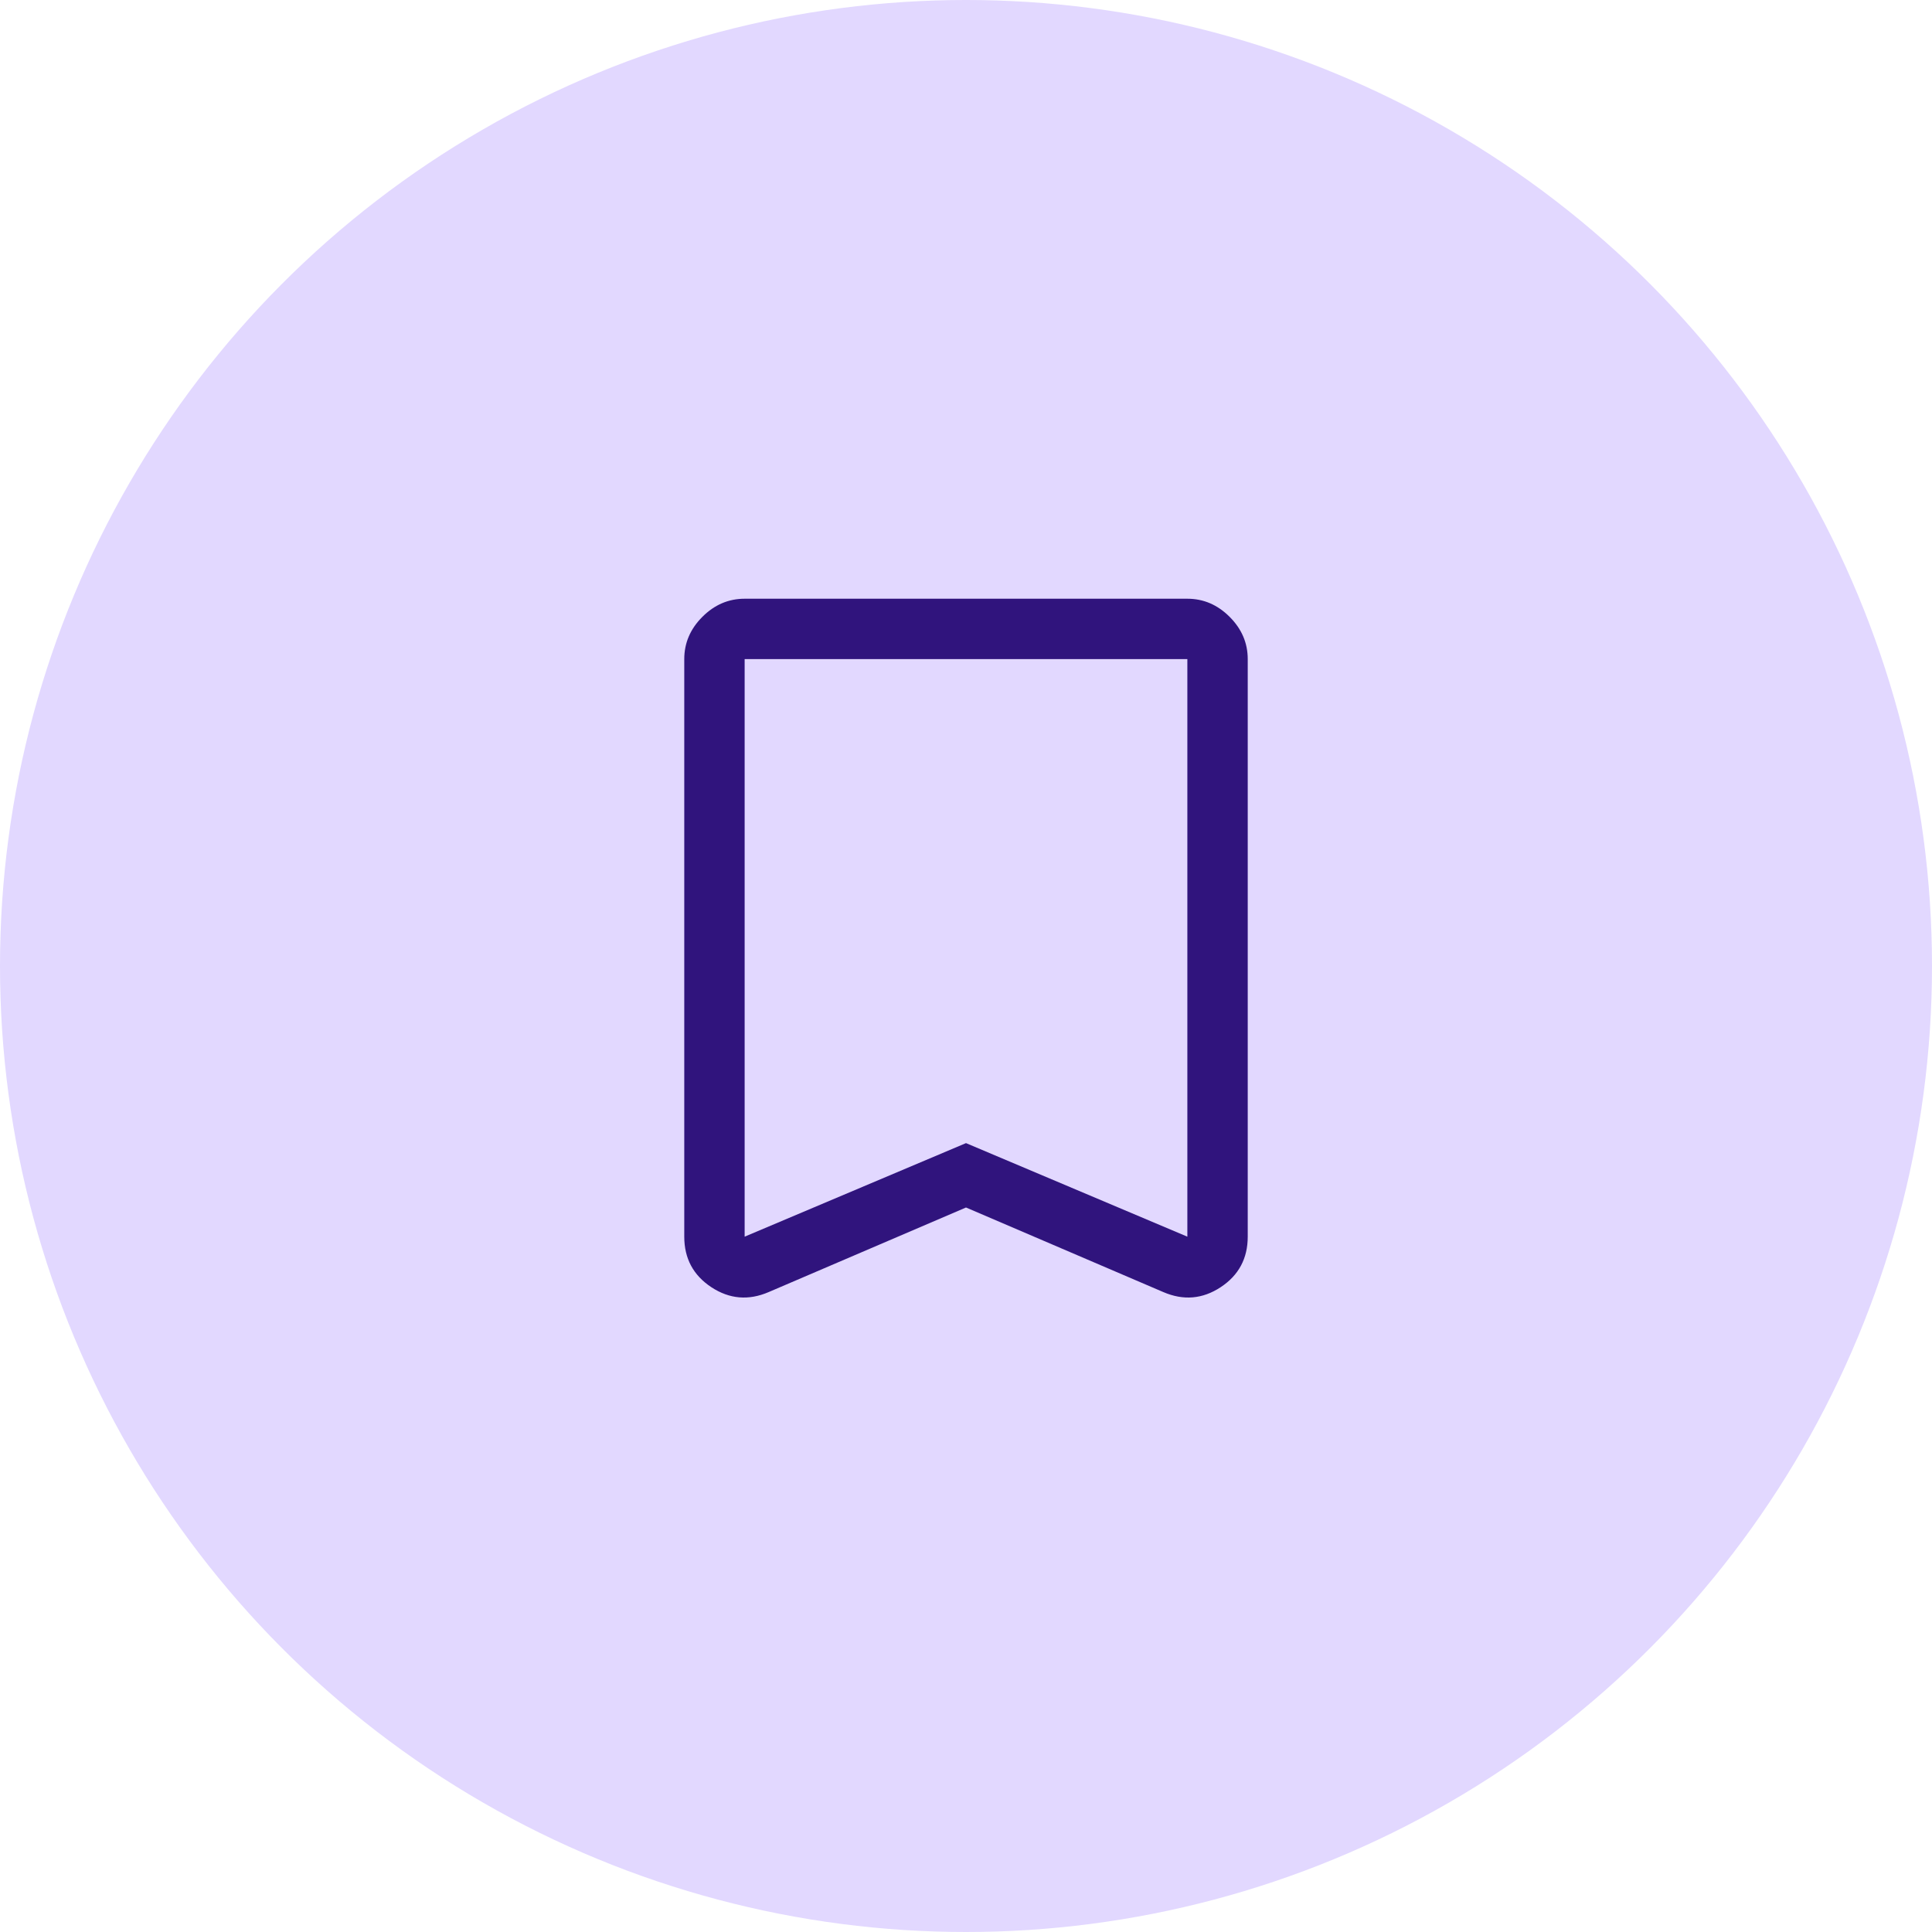
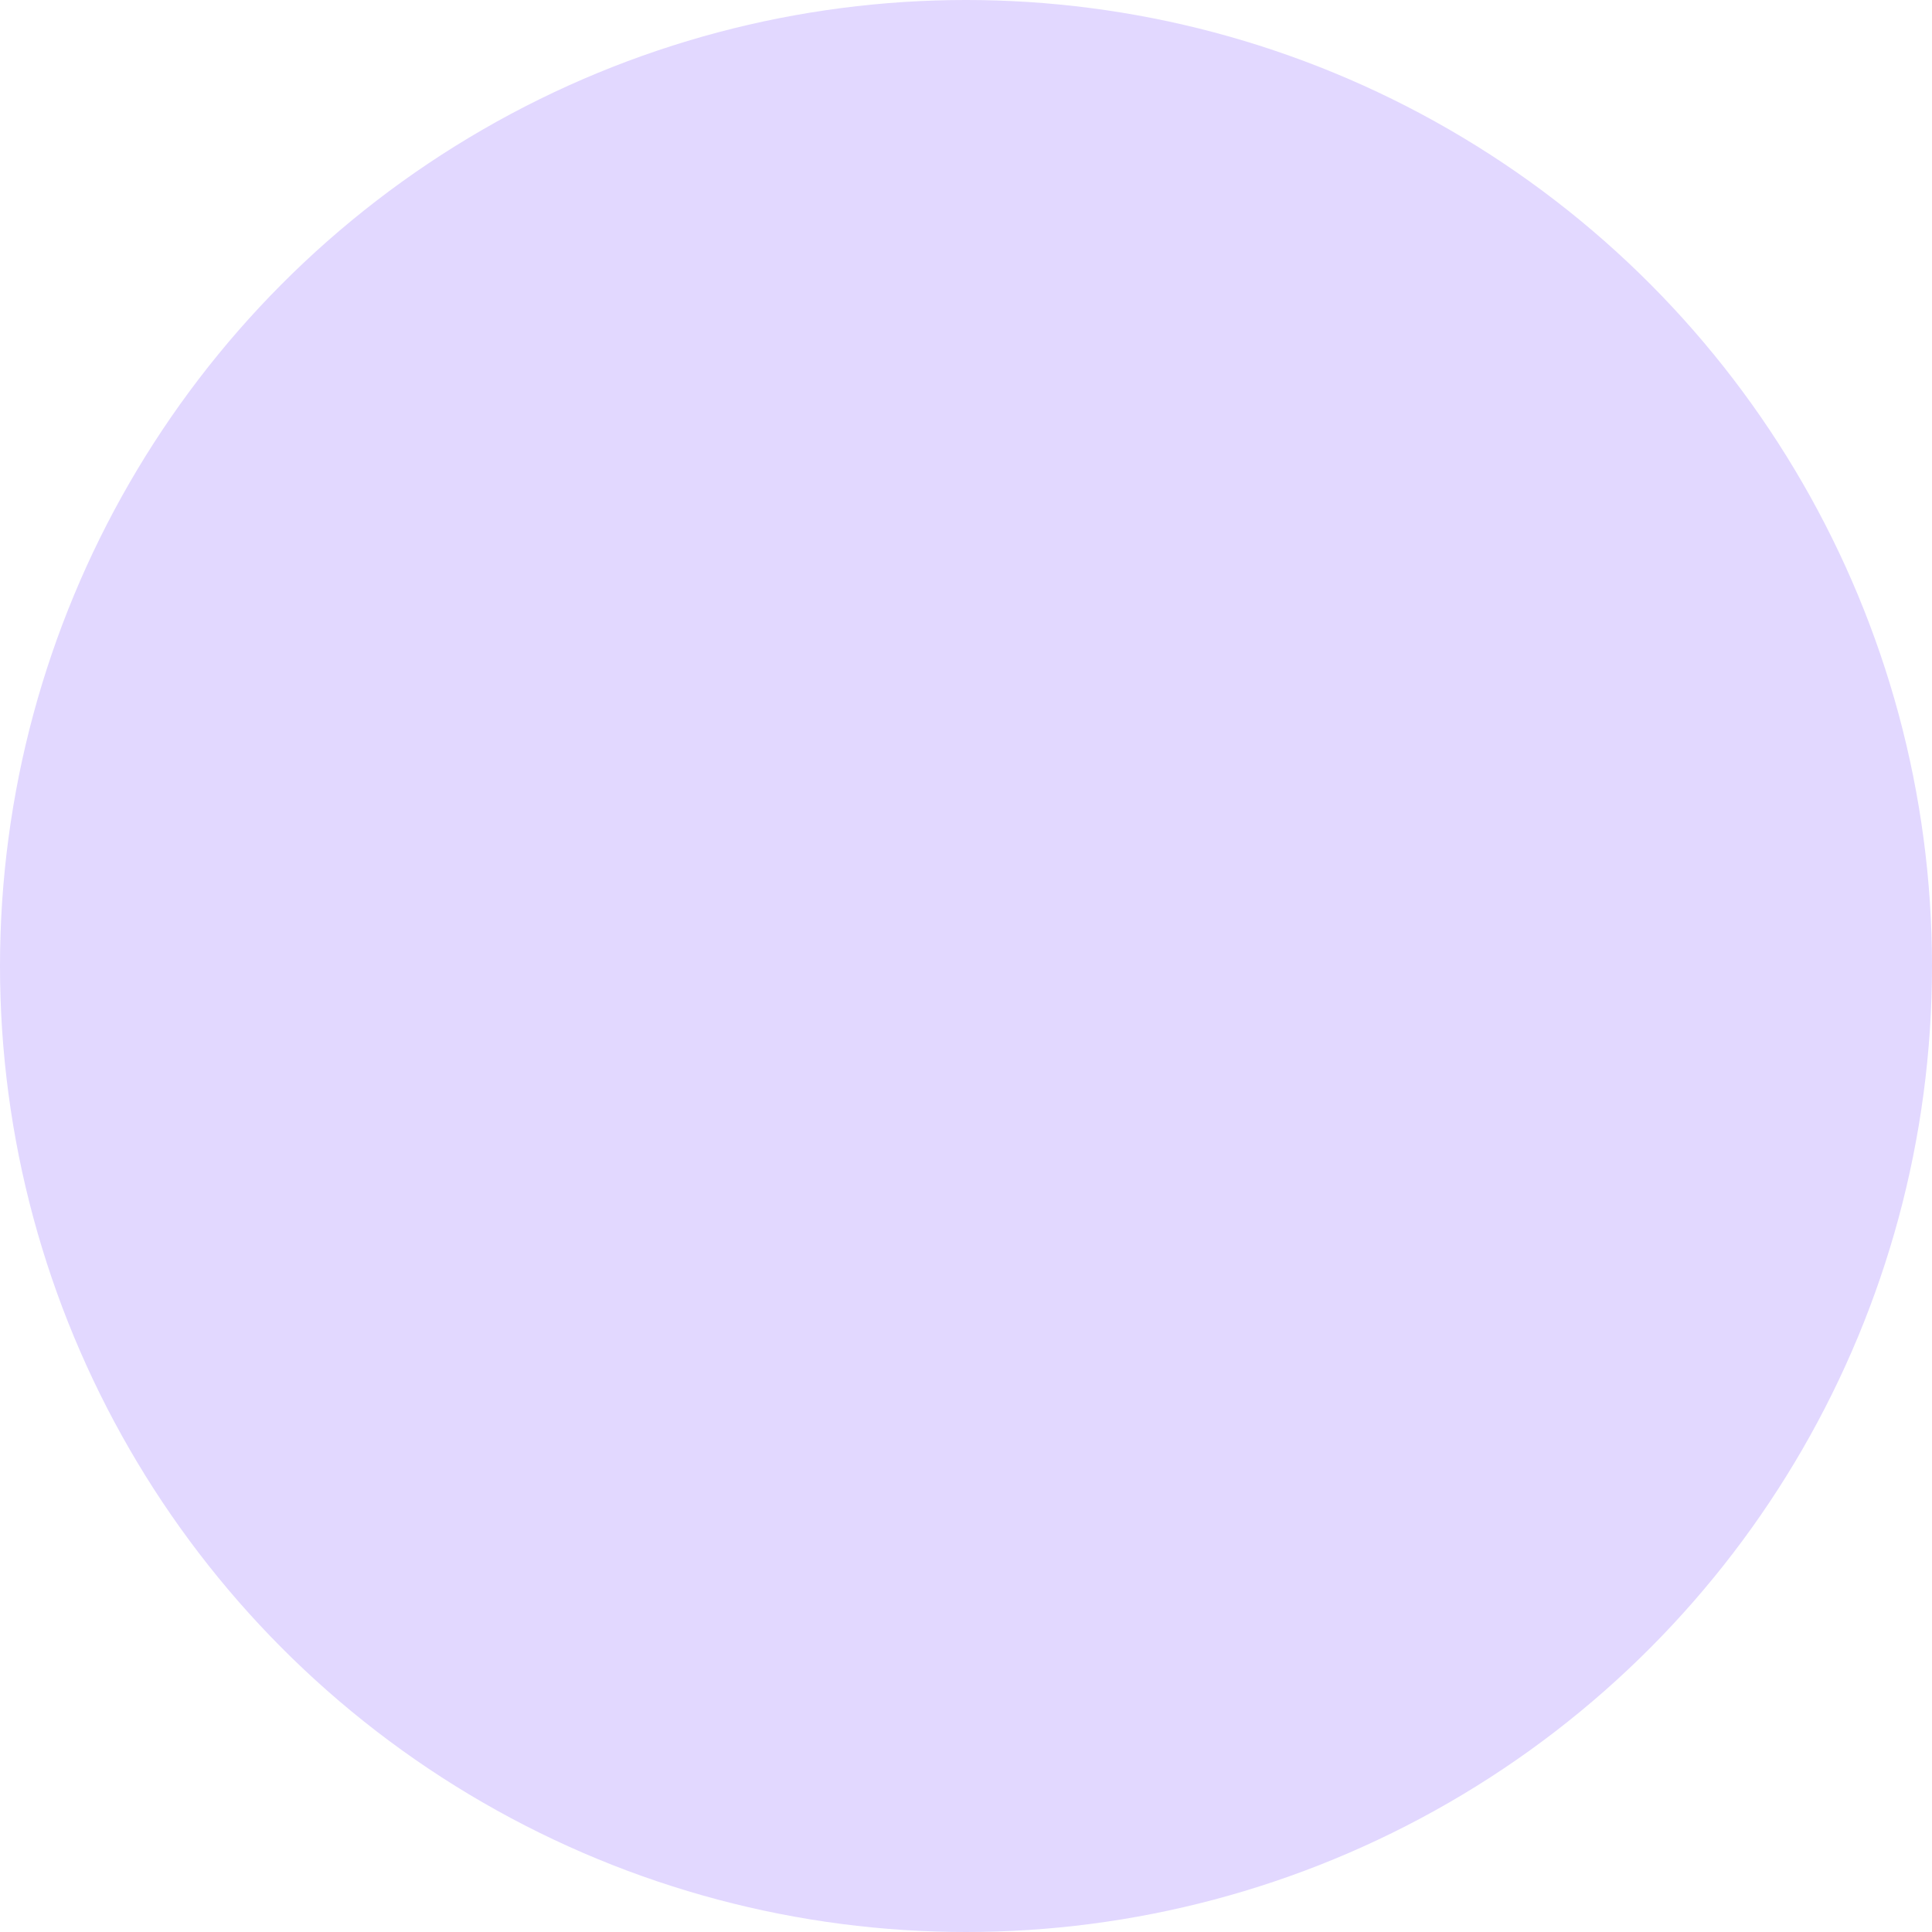
<svg xmlns="http://www.w3.org/2000/svg" width="40" height="40" viewBox="0 0 40 40" fill="none">
  <circle cx="20" cy="20" r="20" fill="#E2D8FF" />
-   <path d="M20 25L15.917 26.75C15.5 26.93 15.104 26.897 14.729 26.651C14.354 26.404 14.167 26.055 14.167 25.604V13.646C14.167 13.312 14.292 13.021 14.542 12.771C14.792 12.521 15.083 12.396 15.417 12.396H24.583C24.917 12.396 25.208 12.521 25.458 12.771C25.708 13.021 25.833 13.312 25.833 13.646V25.604C25.833 26.055 25.646 26.404 25.271 26.651C24.896 26.897 24.5 26.93 24.083 26.75L20 25ZM20 23.667L24.583 25.604V13.646H15.417V25.604L20 23.667ZM20 13.646H15.417H24.583H20Z" fill="#30147D" />
</svg>